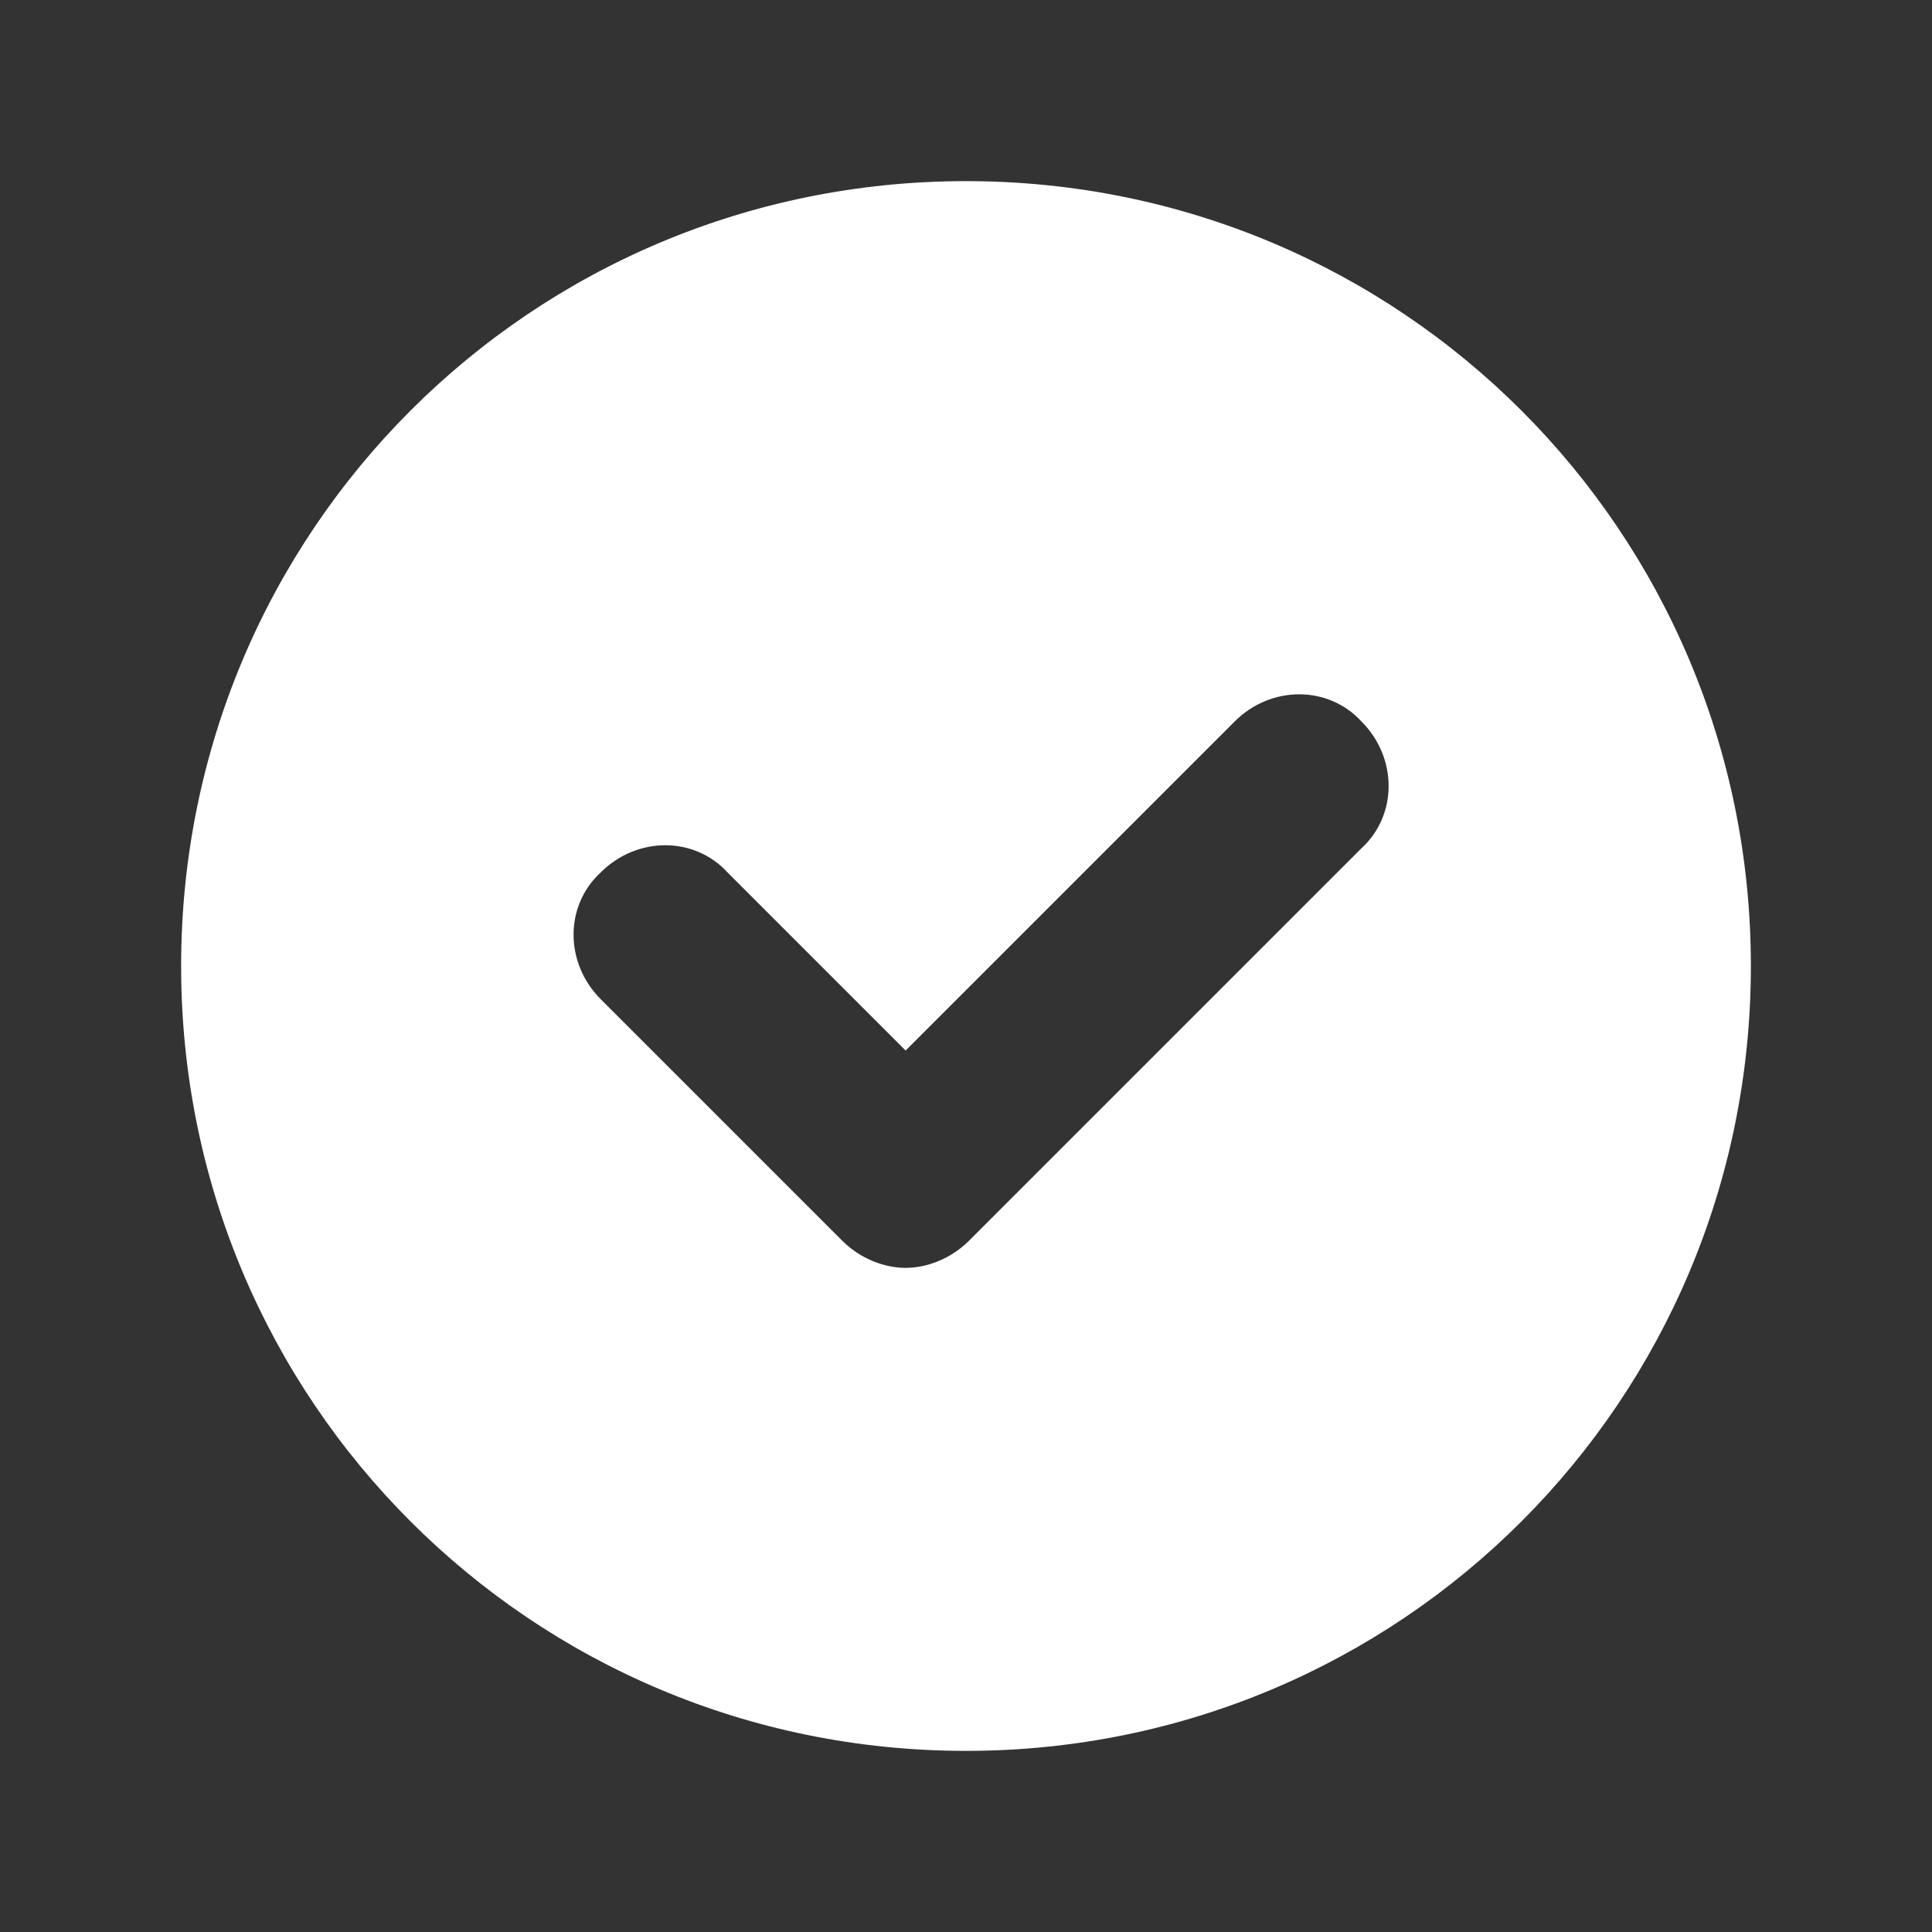
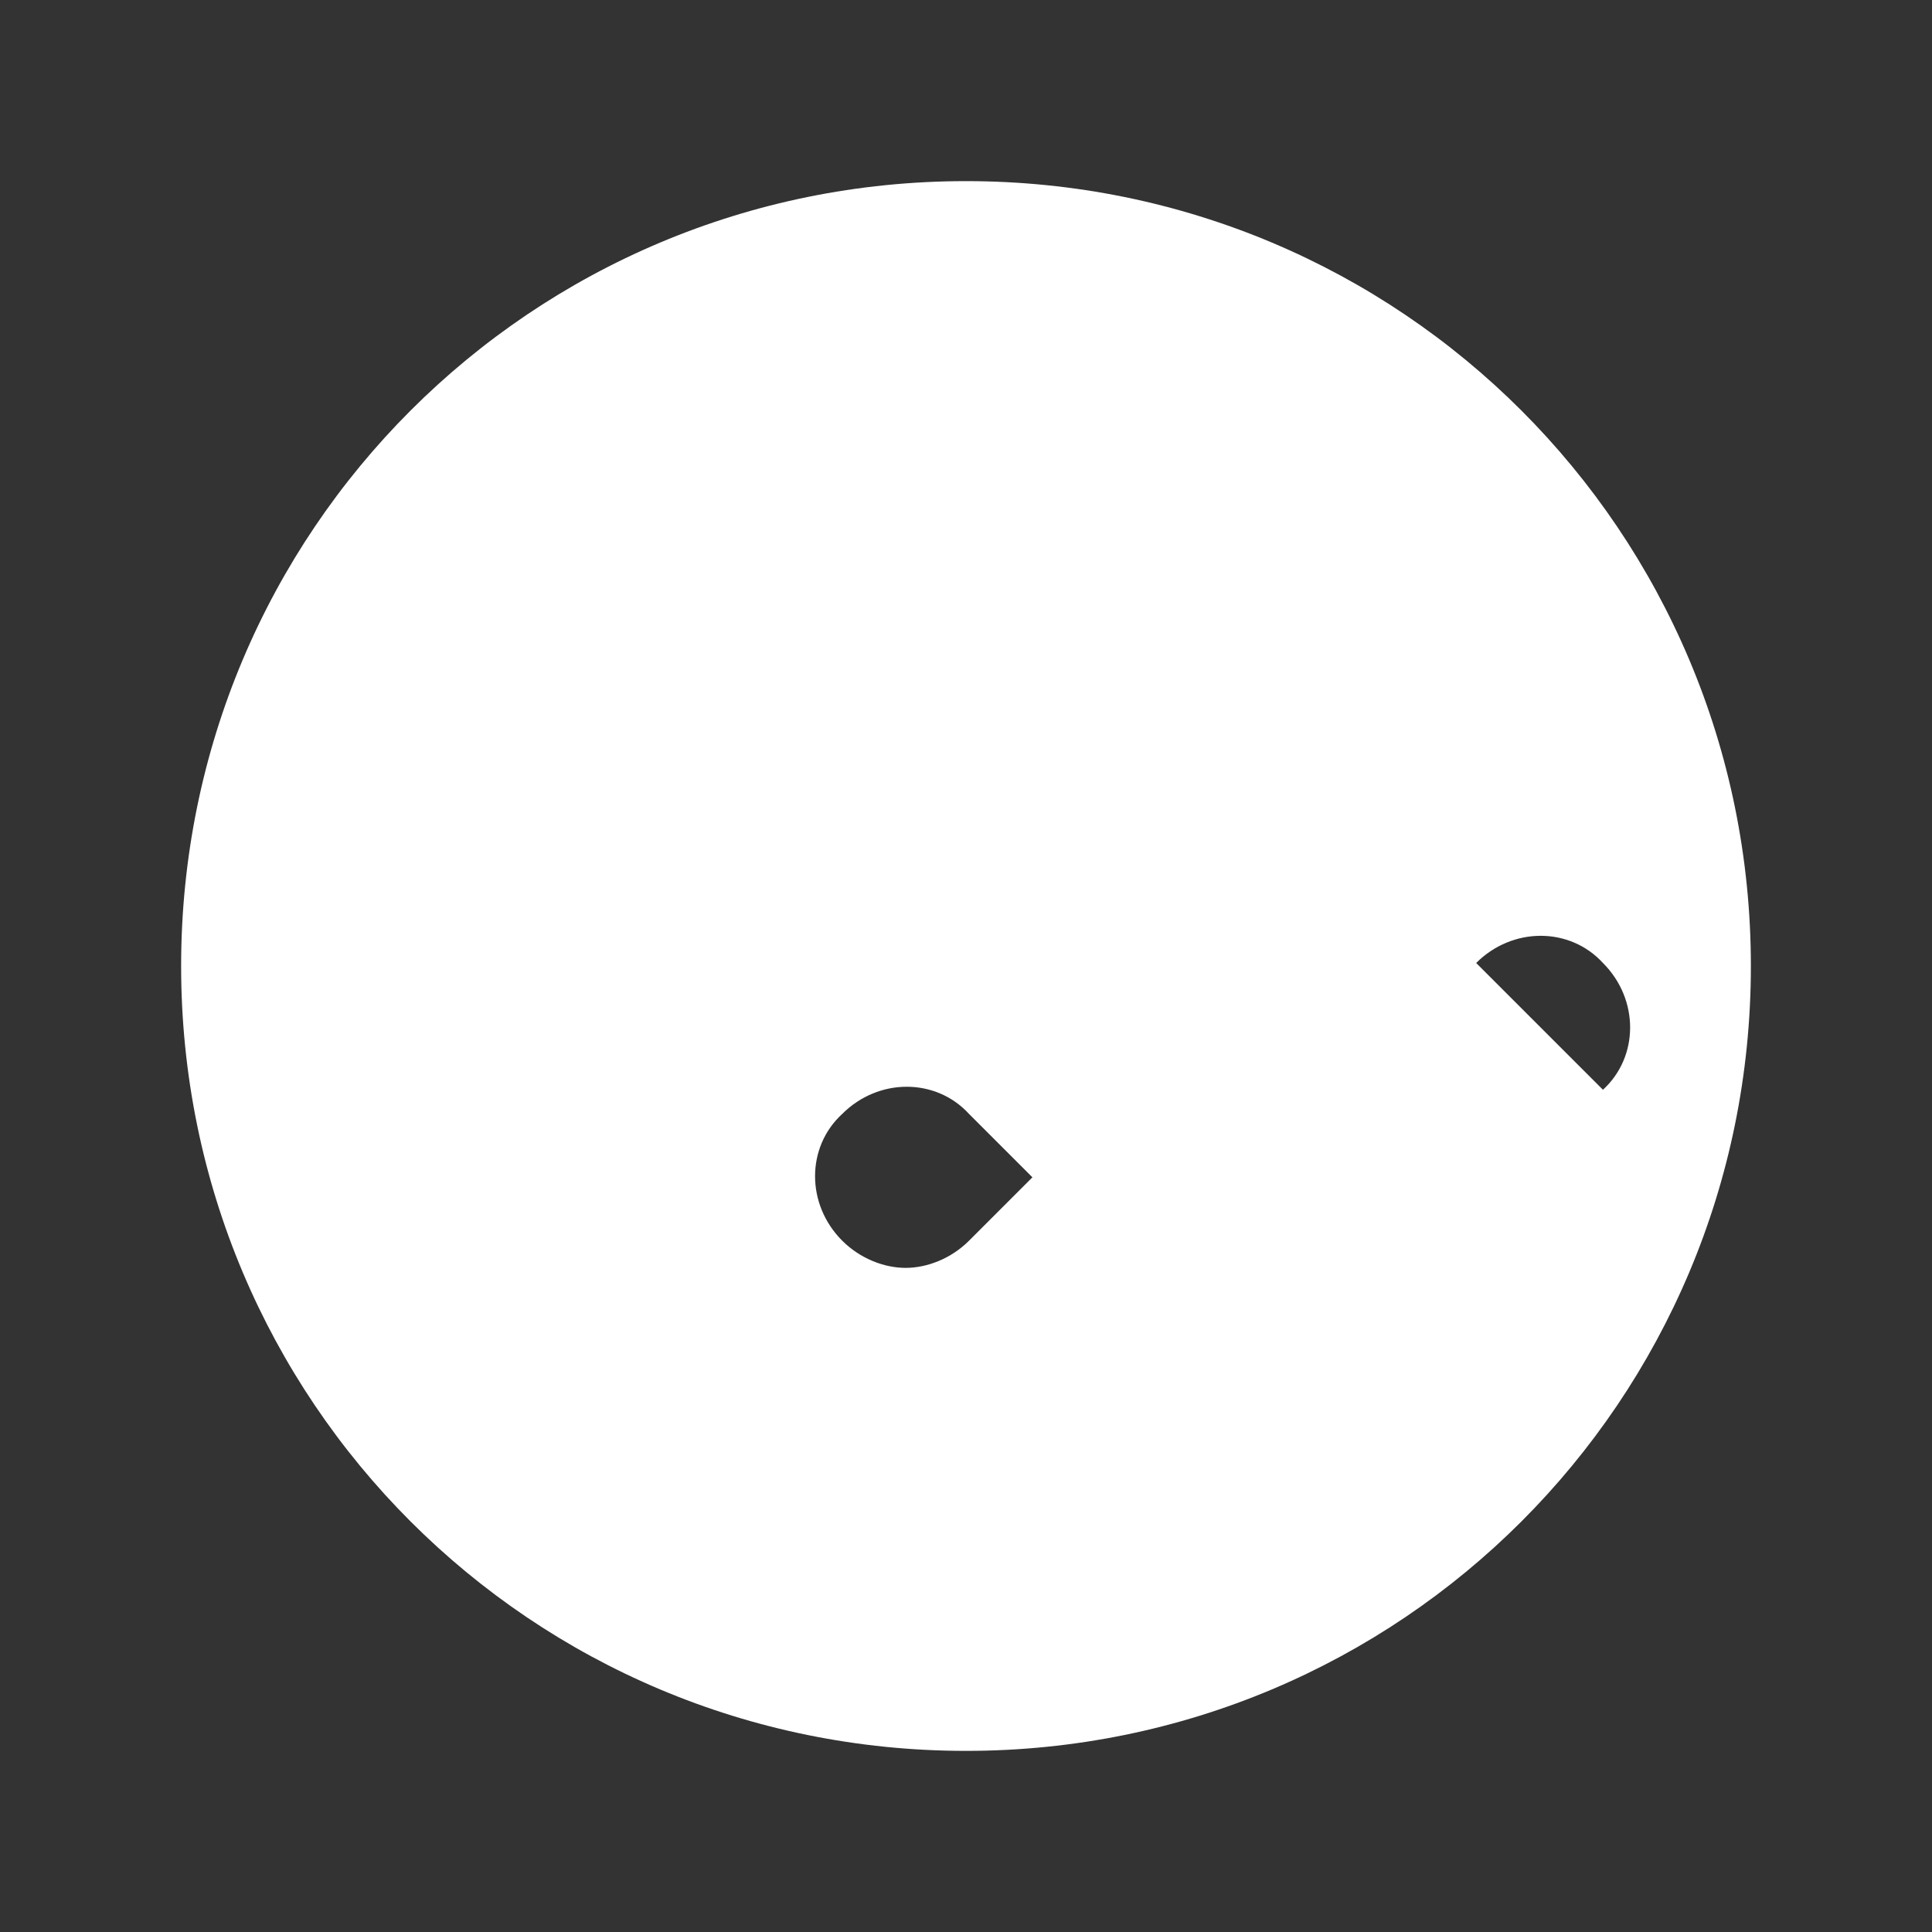
<svg xmlns="http://www.w3.org/2000/svg" id="Layer_1" version="1.1" viewBox="0 0 64 64">
  <rect x="0" y="0" width="64" height="64" fill="#333333" stroke="none" />
  <defs>
    <style>
      .st0 {
        fill: #fff;
      }
    </style>
  </defs>
-   <path class="st0" d="M32,6c-14.4,0-26,11.6-26,26s11.6,26,26,26,26-11.6,26-26S46.4,6,32,6ZM45.1,28.1l-13,13c-.6.6-1.4.9-2.1.9s-1.5-.3-2.1-.9l-8-8c-1.2-1.2-1.2-3.1,0-4.2,1.2-1.2,3.1-1.2,4.2,0l5.9,5.9,10.9-10.9c1.2-1.2,3.1-1.2,4.2,0,1.2,1.2,1.2,3.1,0,4.2Z" />
+   <path class="st0" d="M32,6c-14.4,0-26,11.6-26,26s11.6,26,26,26,26-11.6,26-26S46.4,6,32,6ZM45.1,28.1l-13,13c-.6.6-1.4.9-2.1.9s-1.5-.3-2.1-.9c-1.2-1.2-1.2-3.1,0-4.2,1.2-1.2,3.1-1.2,4.2,0l5.9,5.9,10.9-10.9c1.2-1.2,3.1-1.2,4.2,0,1.2,1.2,1.2,3.1,0,4.2Z" />
</svg>